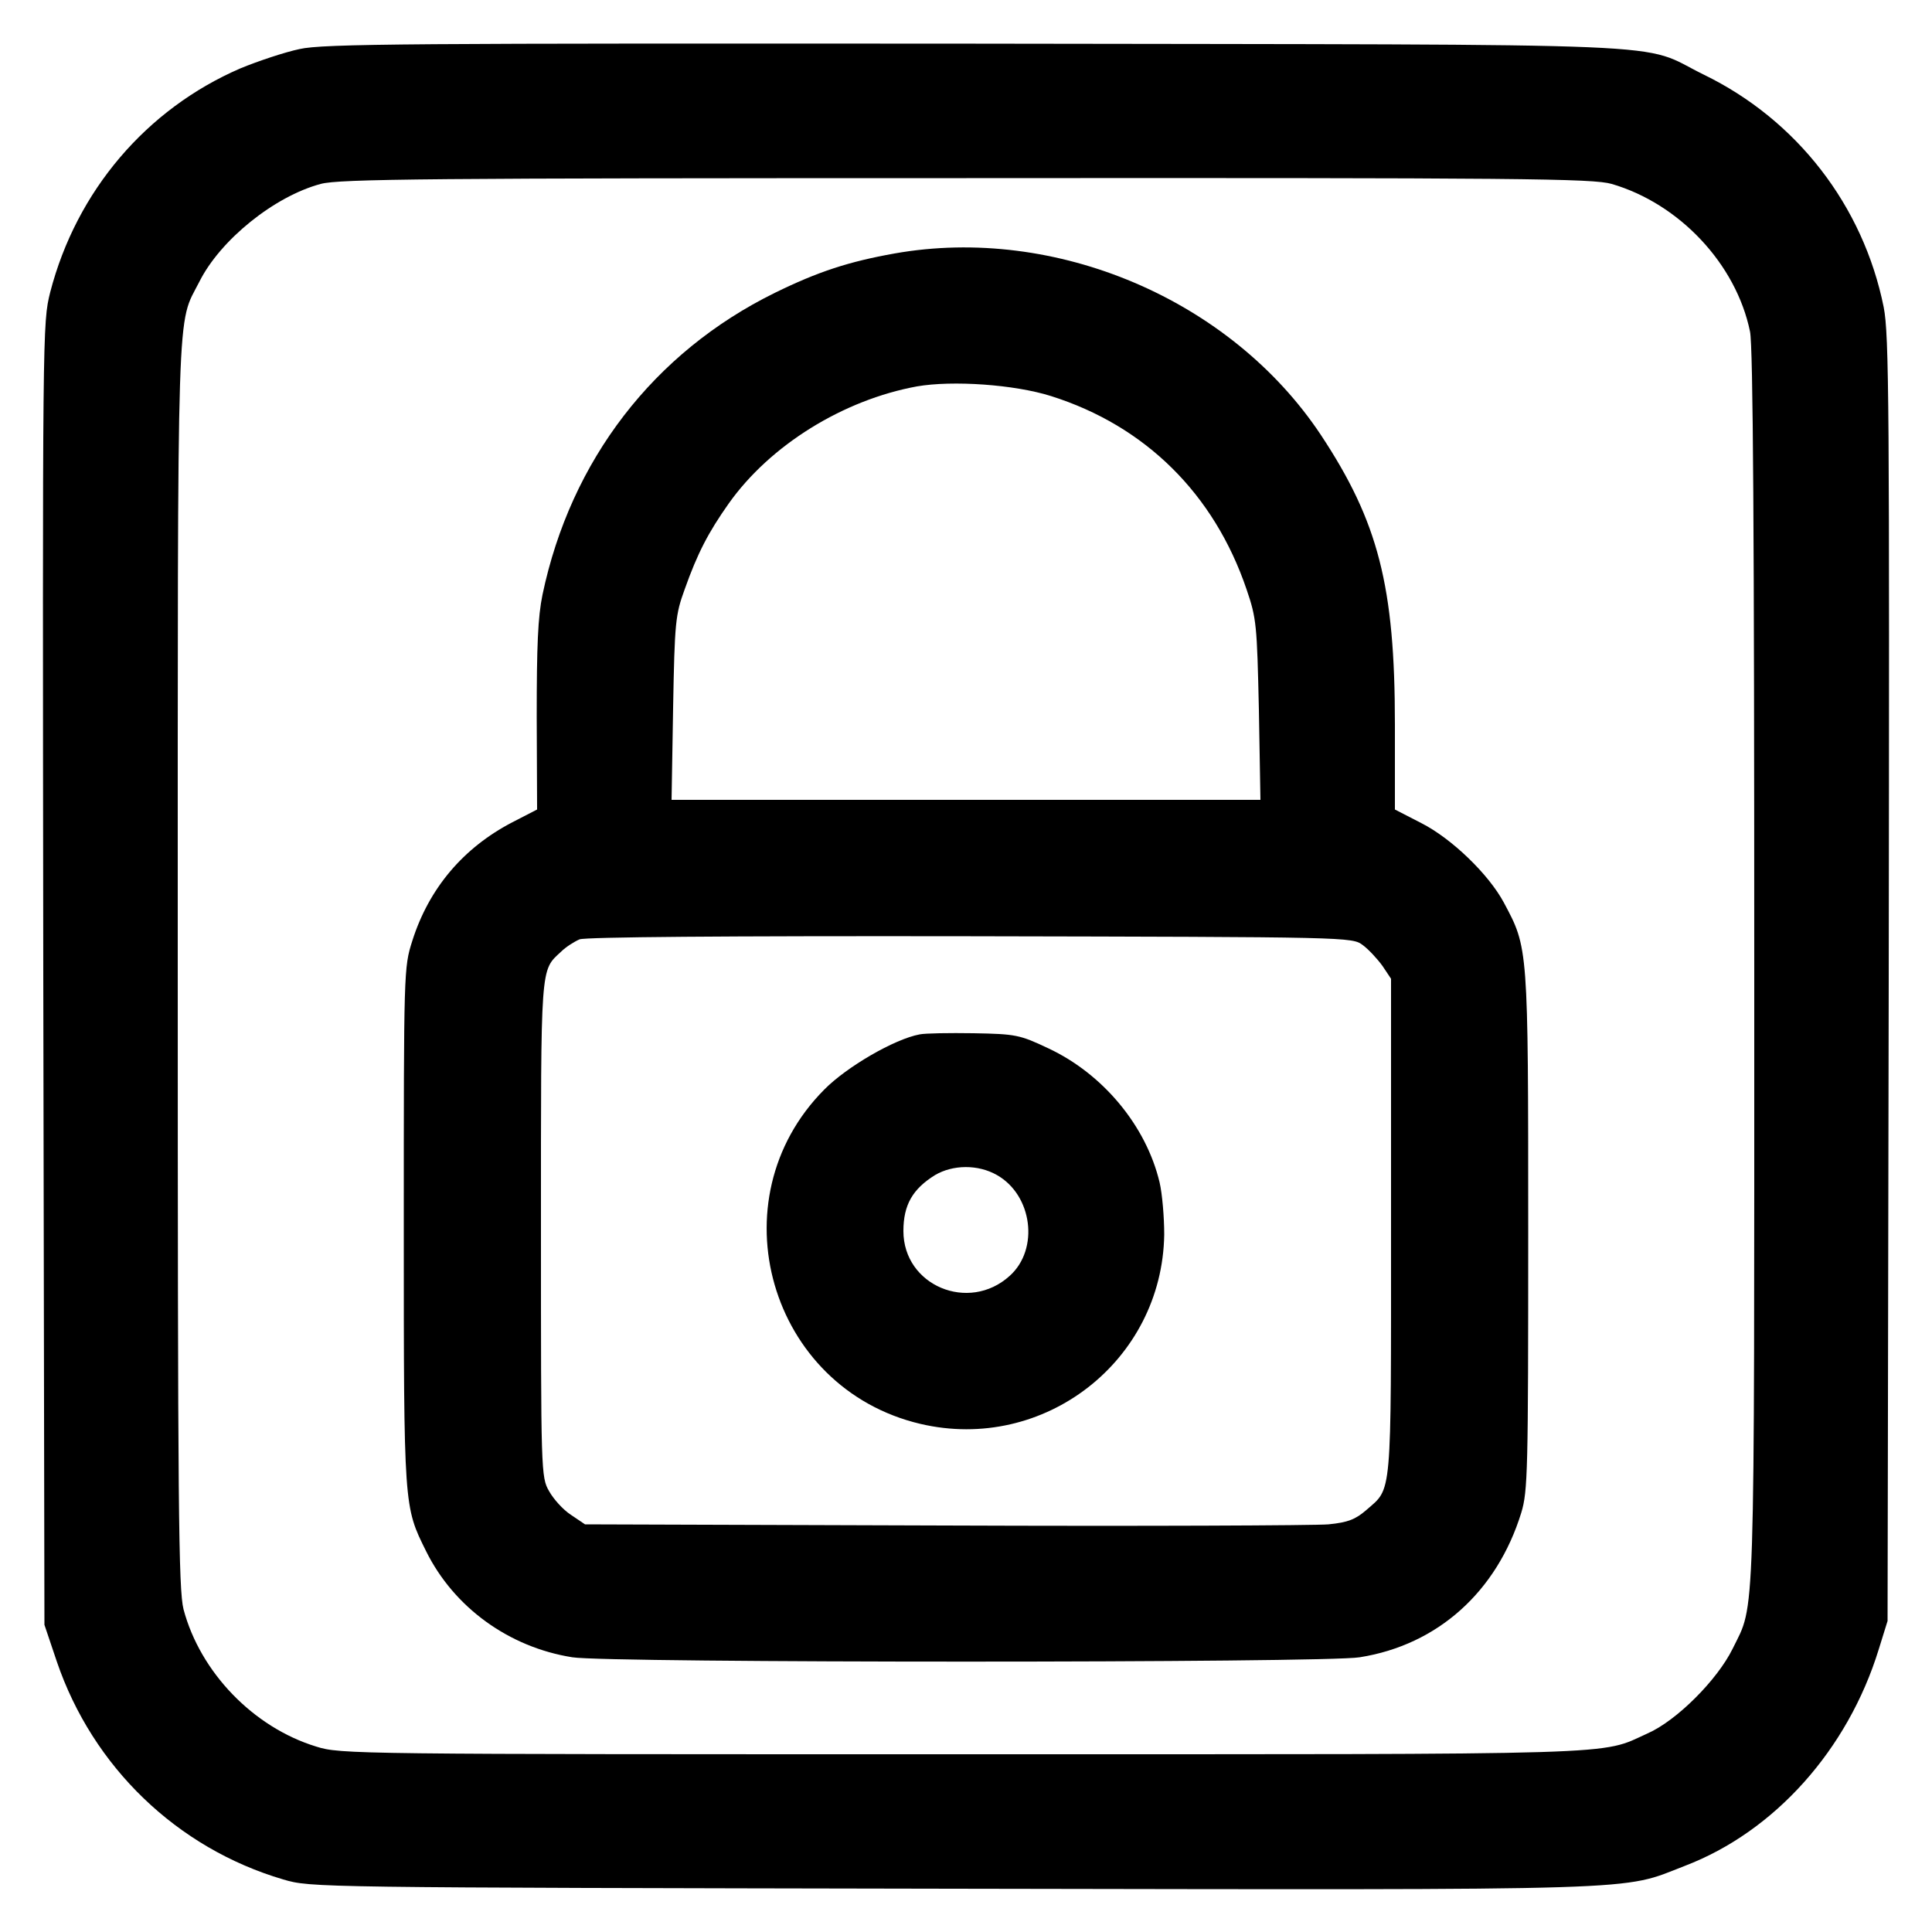
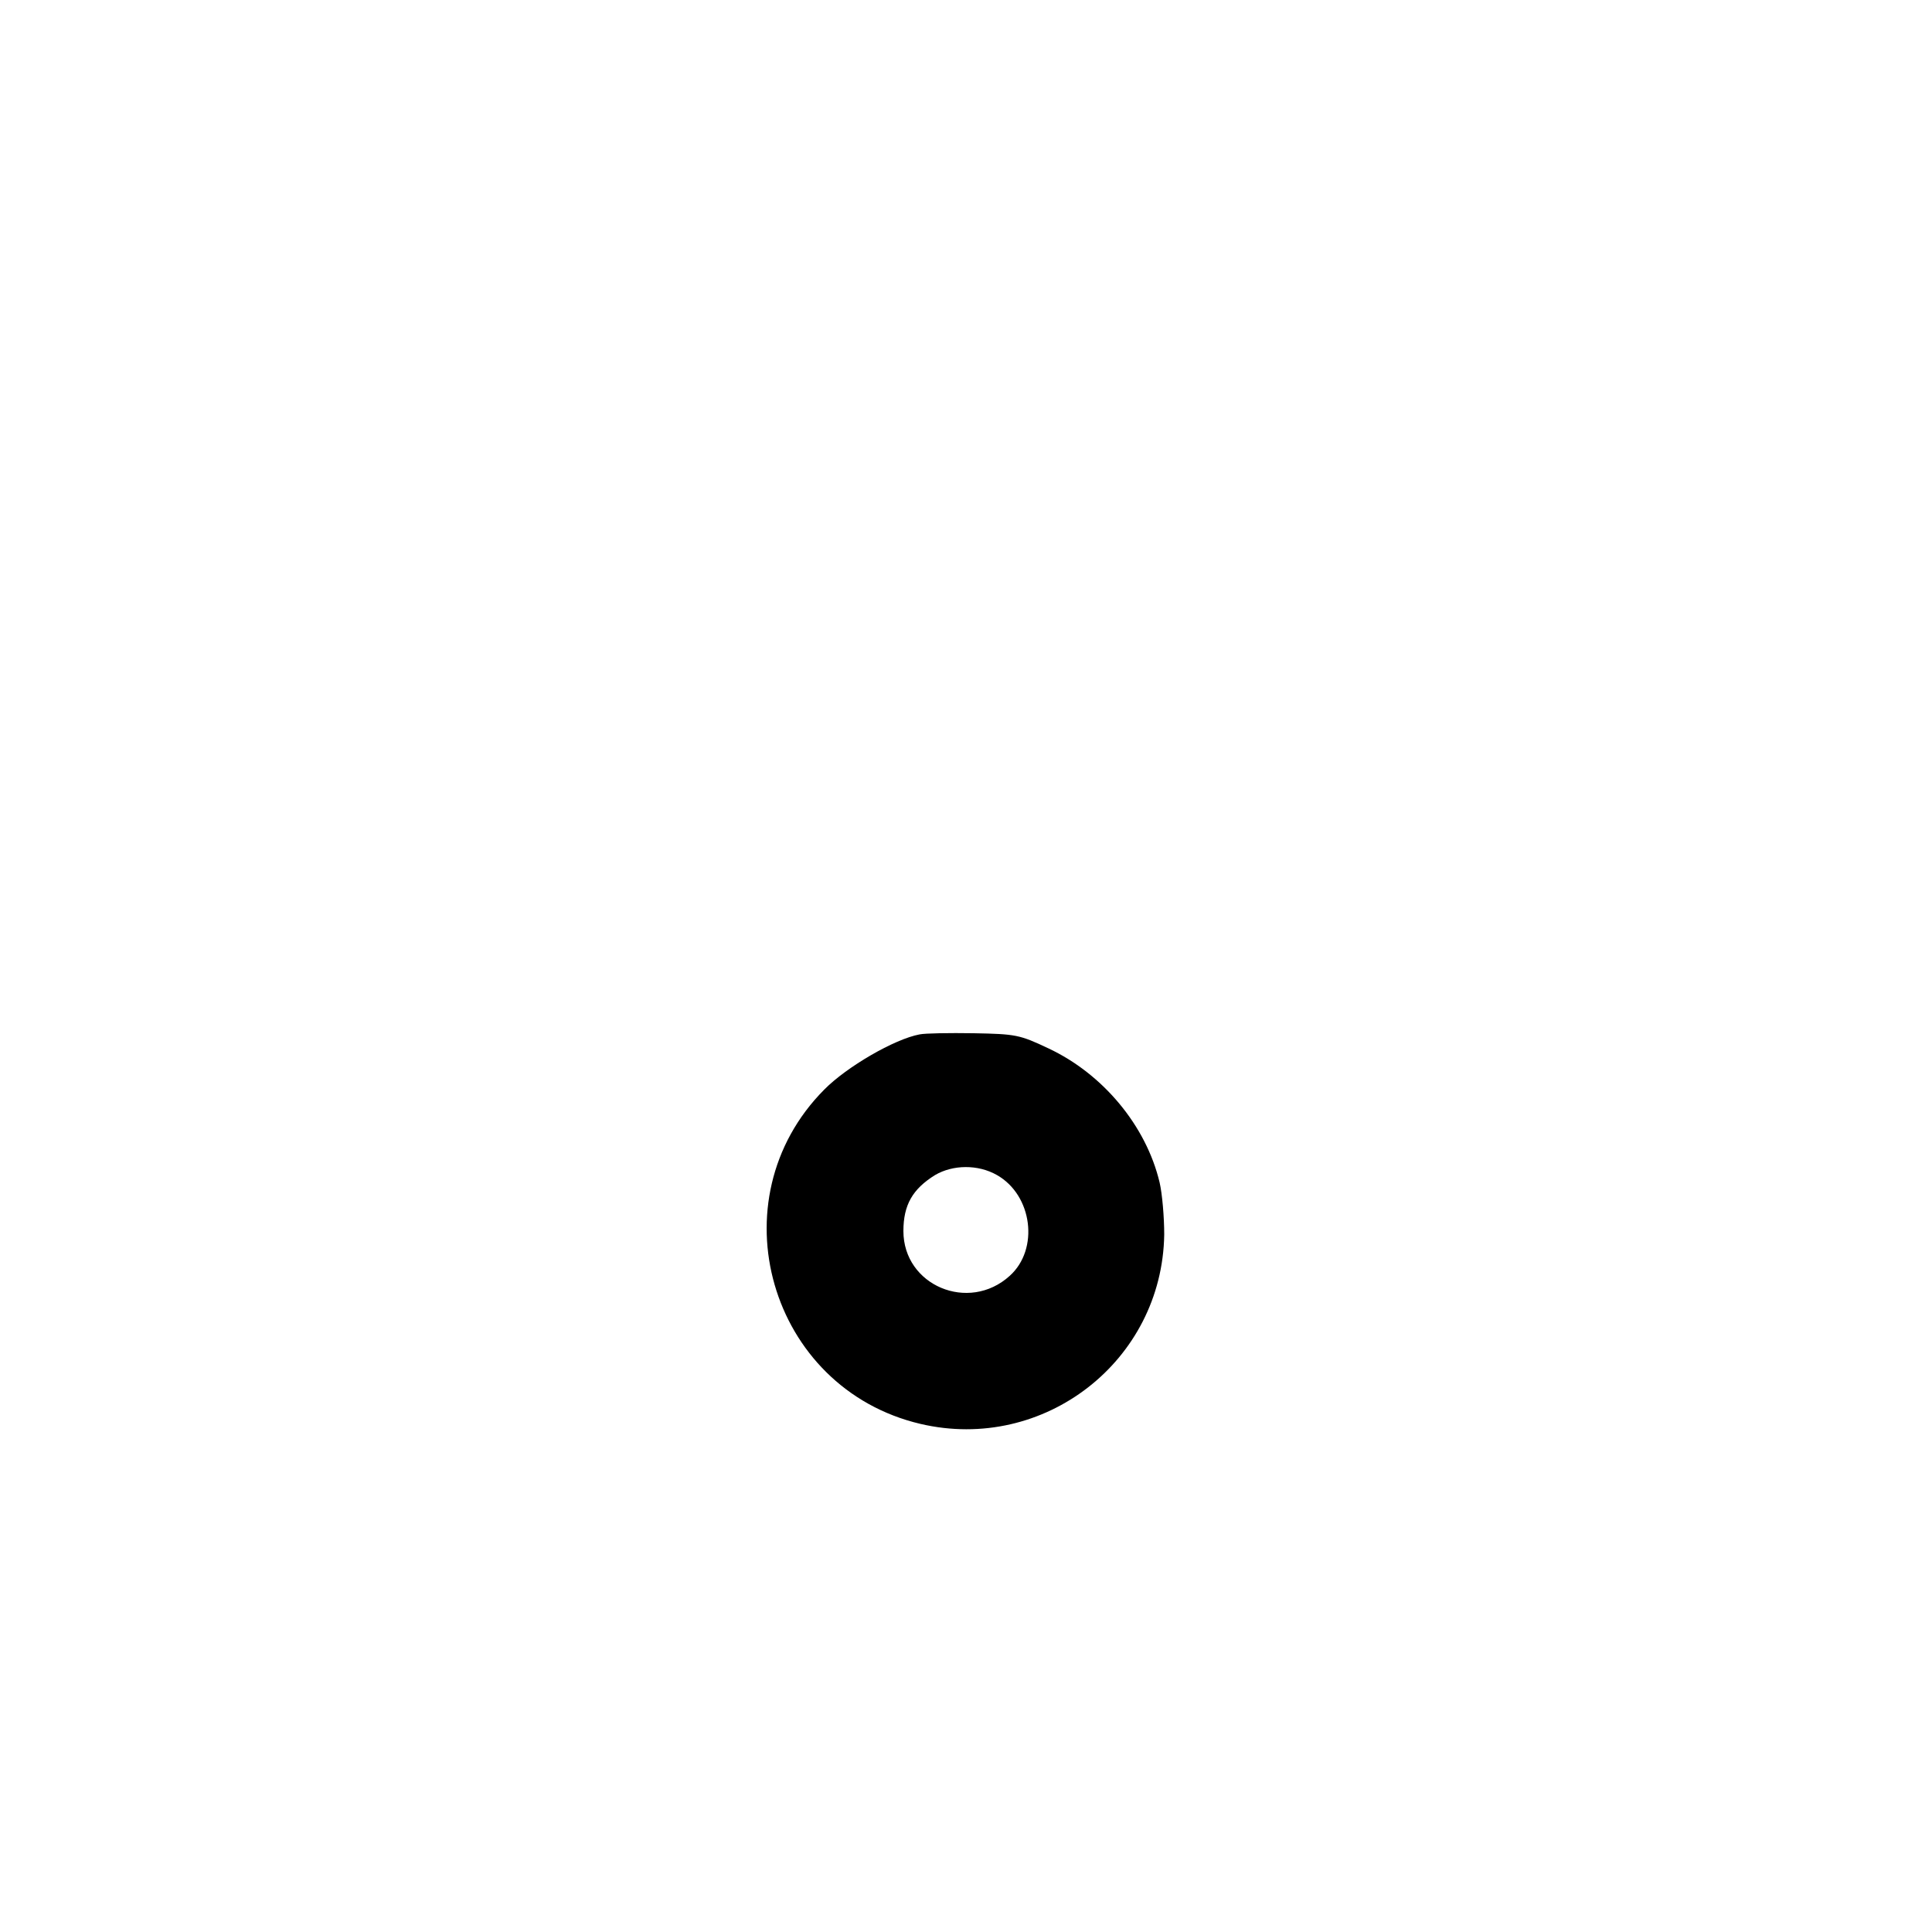
<svg xmlns="http://www.w3.org/2000/svg" version="1.0" width="500pt" height="500pt" viewBox="0 0 500 500" preserveAspectRatio="xMidYMid meet">
  <g transform="translate(0,500) scale(0.1,-0.1)" fill="#000000" stroke="none">
-     <path d="M775 4873 c-38 -8 -107 -31 -153 -50 -243 -105 -424 -317 -492 -579 -20 -80 -20 -89 -18 -1765 l3 -1684 32 -95 c93 -273 311 -483 586 -564 72 -21 73 -21 1732 -24 1829 -3 1727 -6 1895 59 233 89 422 301 502 560 l23 74 3 1660 c2 1491 1 1668 -13 1740 -53 263 -225 485 -466 602 -173 85 5 77 -1884 80 -1463 1 -1689 0 -1750 -14z m3396 -349 c175 -51 322 -207 358 -382 8 -37 11 -522 11 -1650 0 -1735 3 -1638 -56 -1759 -40 -81 -145 -186 -220 -219 -126 -57 -29 -54 -1770 -54 -1580 0 -1613 0 -1676 20 -163 50 -300 193 -343 355 -13 52 -15 255 -15 1670 0 1759 -3 1650 56 1766 54 108 194 221 314 253 47 13 280 15 1671 15 1443 1 1621 -1 1670 -15z" />
-     <path d="M2315 4344 c-118 -21 -198 -47 -310 -102 -313 -154 -528 -433 -601 -781 -12 -58 -15 -132 -15 -316 l1 -240 -64 -33 c-127 -66 -216 -171 -259 -307 -22 -69 -22 -76 -22 -740 0 -730 0 -723 58 -840 72 -145 214 -248 378 -274 88 -15 1951 -15 2038 0 202 32 355 170 418 374 17 56 18 108 18 730 0 737 0 731 -63 849 -39 73 -135 166 -214 206 l-68 35 0 221 c0 357 -43 524 -192 749 -233 350 -686 543 -1103 469z m405 -369 c244 -77 422 -253 506 -500 26 -76 27 -92 32 -312 l4 -233 -762 0 -762 0 4 238 c4 223 6 241 30 307 33 93 61 147 114 222 107 151 296 268 487 303 92 16 252 5 347 -25z m807 -1421 c15 -11 38 -36 51 -54 l22 -33 0 -644 c0 -710 3 -672 -64 -731 -28 -24 -47 -32 -98 -37 -35 -3 -482 -5 -994 -3 l-930 3 -37 25 c-20 13 -45 41 -56 61 -21 36 -21 50 -21 678 0 690 -2 668 52 718 12 12 34 26 48 32 16 6 370 9 1012 8 984 -2 987 -2 1015 -23z" />
    <path d="M2380 2323 c-65 -12 -189 -84 -247 -143 -283 -285 -142 -773 249 -865 320 -75 626 163 631 490 0 44 -5 105 -12 135 -35 147 -147 281 -288 347 -74 35 -84 37 -193 39 -63 1 -126 0 -140 -3z m200 -364 c92 -52 110 -192 33 -261 -106 -96 -275 -25 -275 116 0 68 24 109 82 145 46 27 111 28 160 0z" />
  </g>
</svg>